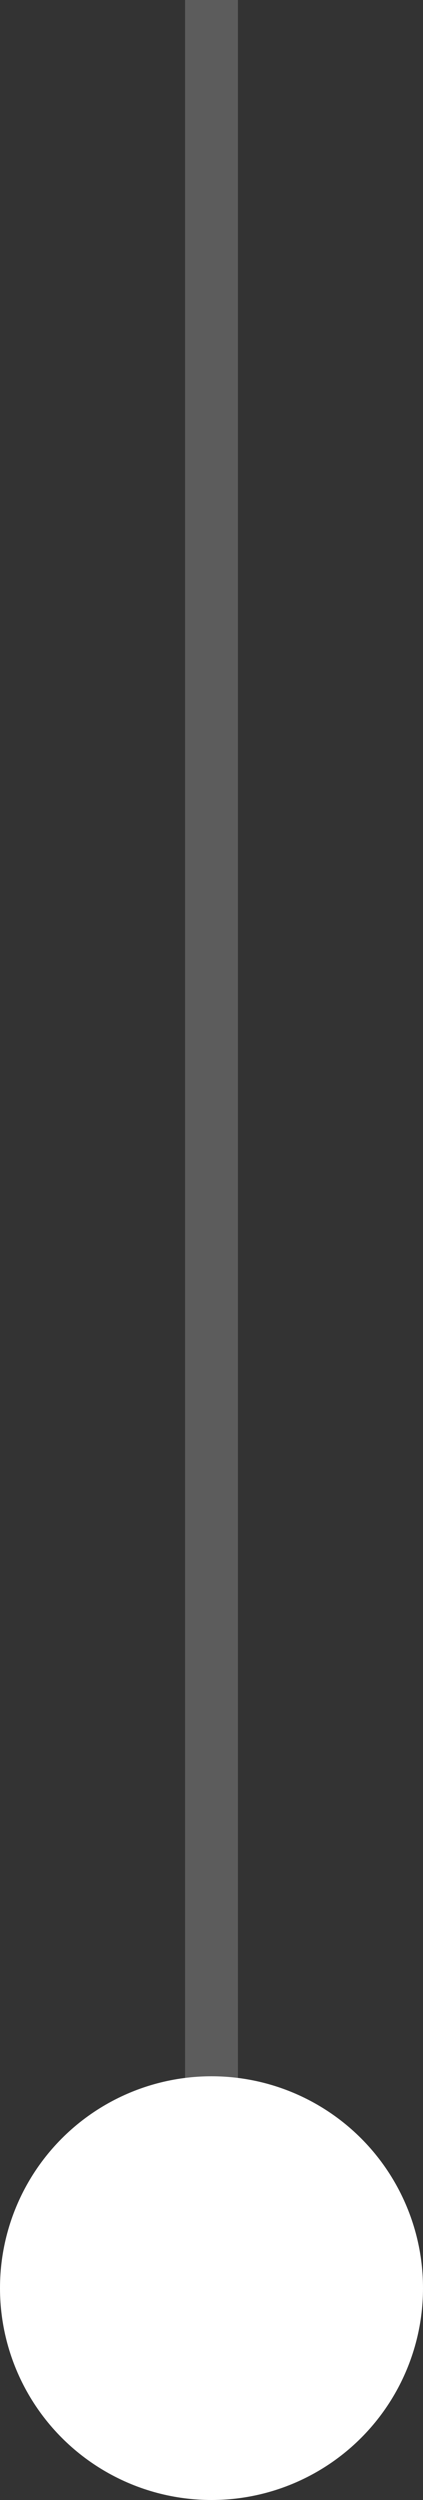
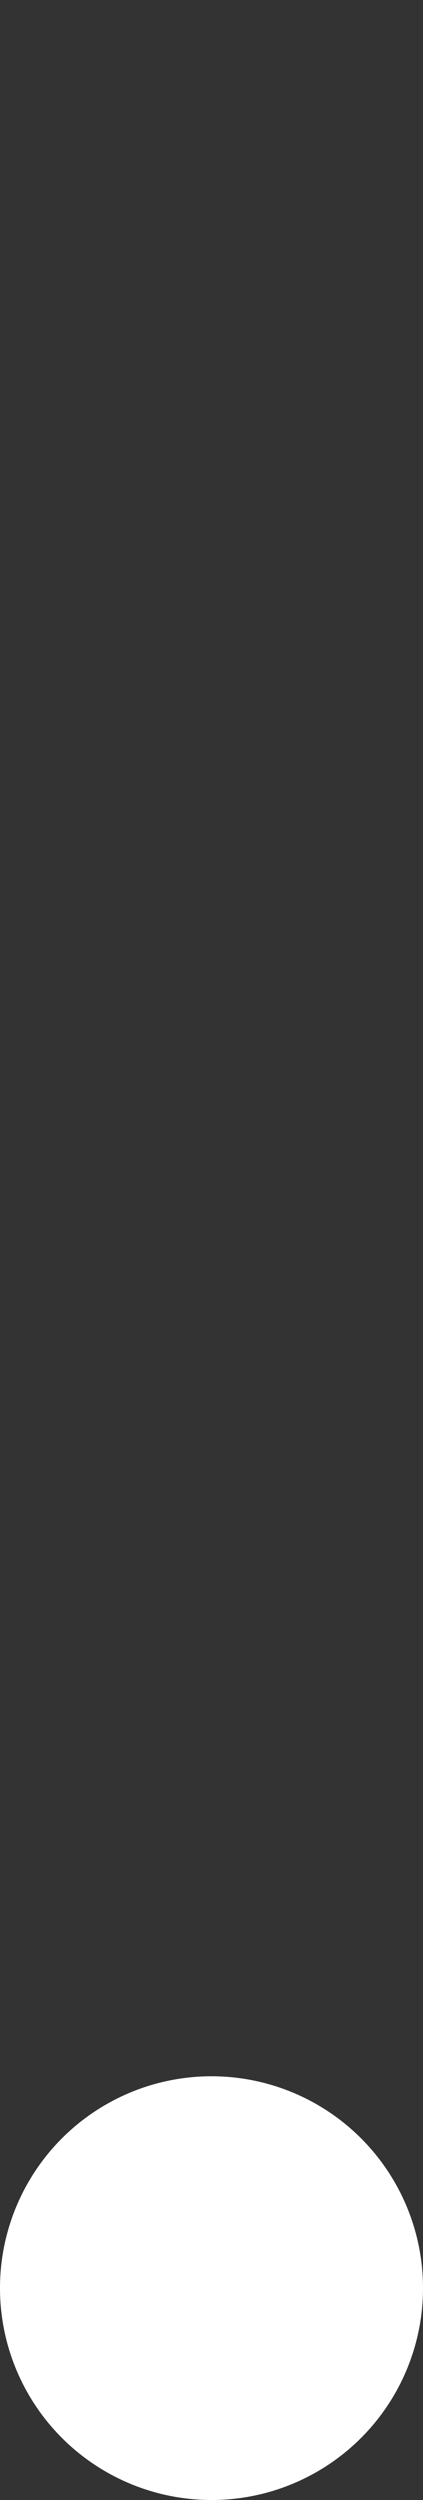
<svg xmlns="http://www.w3.org/2000/svg" version="1.1" id="Слой_1" x="0px" y="0px" viewBox="0 0 8 47.2" style="enable-background:new 0 0 8 47.2;" xml:space="preserve">
  <rect x="0" y="0" width="8" height="47.2" fill="#333333" stroke="none" />
  <style type="text/css">
	.st0{opacity:0.2;fill:none;stroke:#FFFFFF;enable-background:new    ;}
	.st1{fill:#FFFFFF;}
</style>
-   <path class="st0" d="M4,0v43.2" />
  <circle class="st1" cx="4" cy="43.2" r="4" />
</svg>